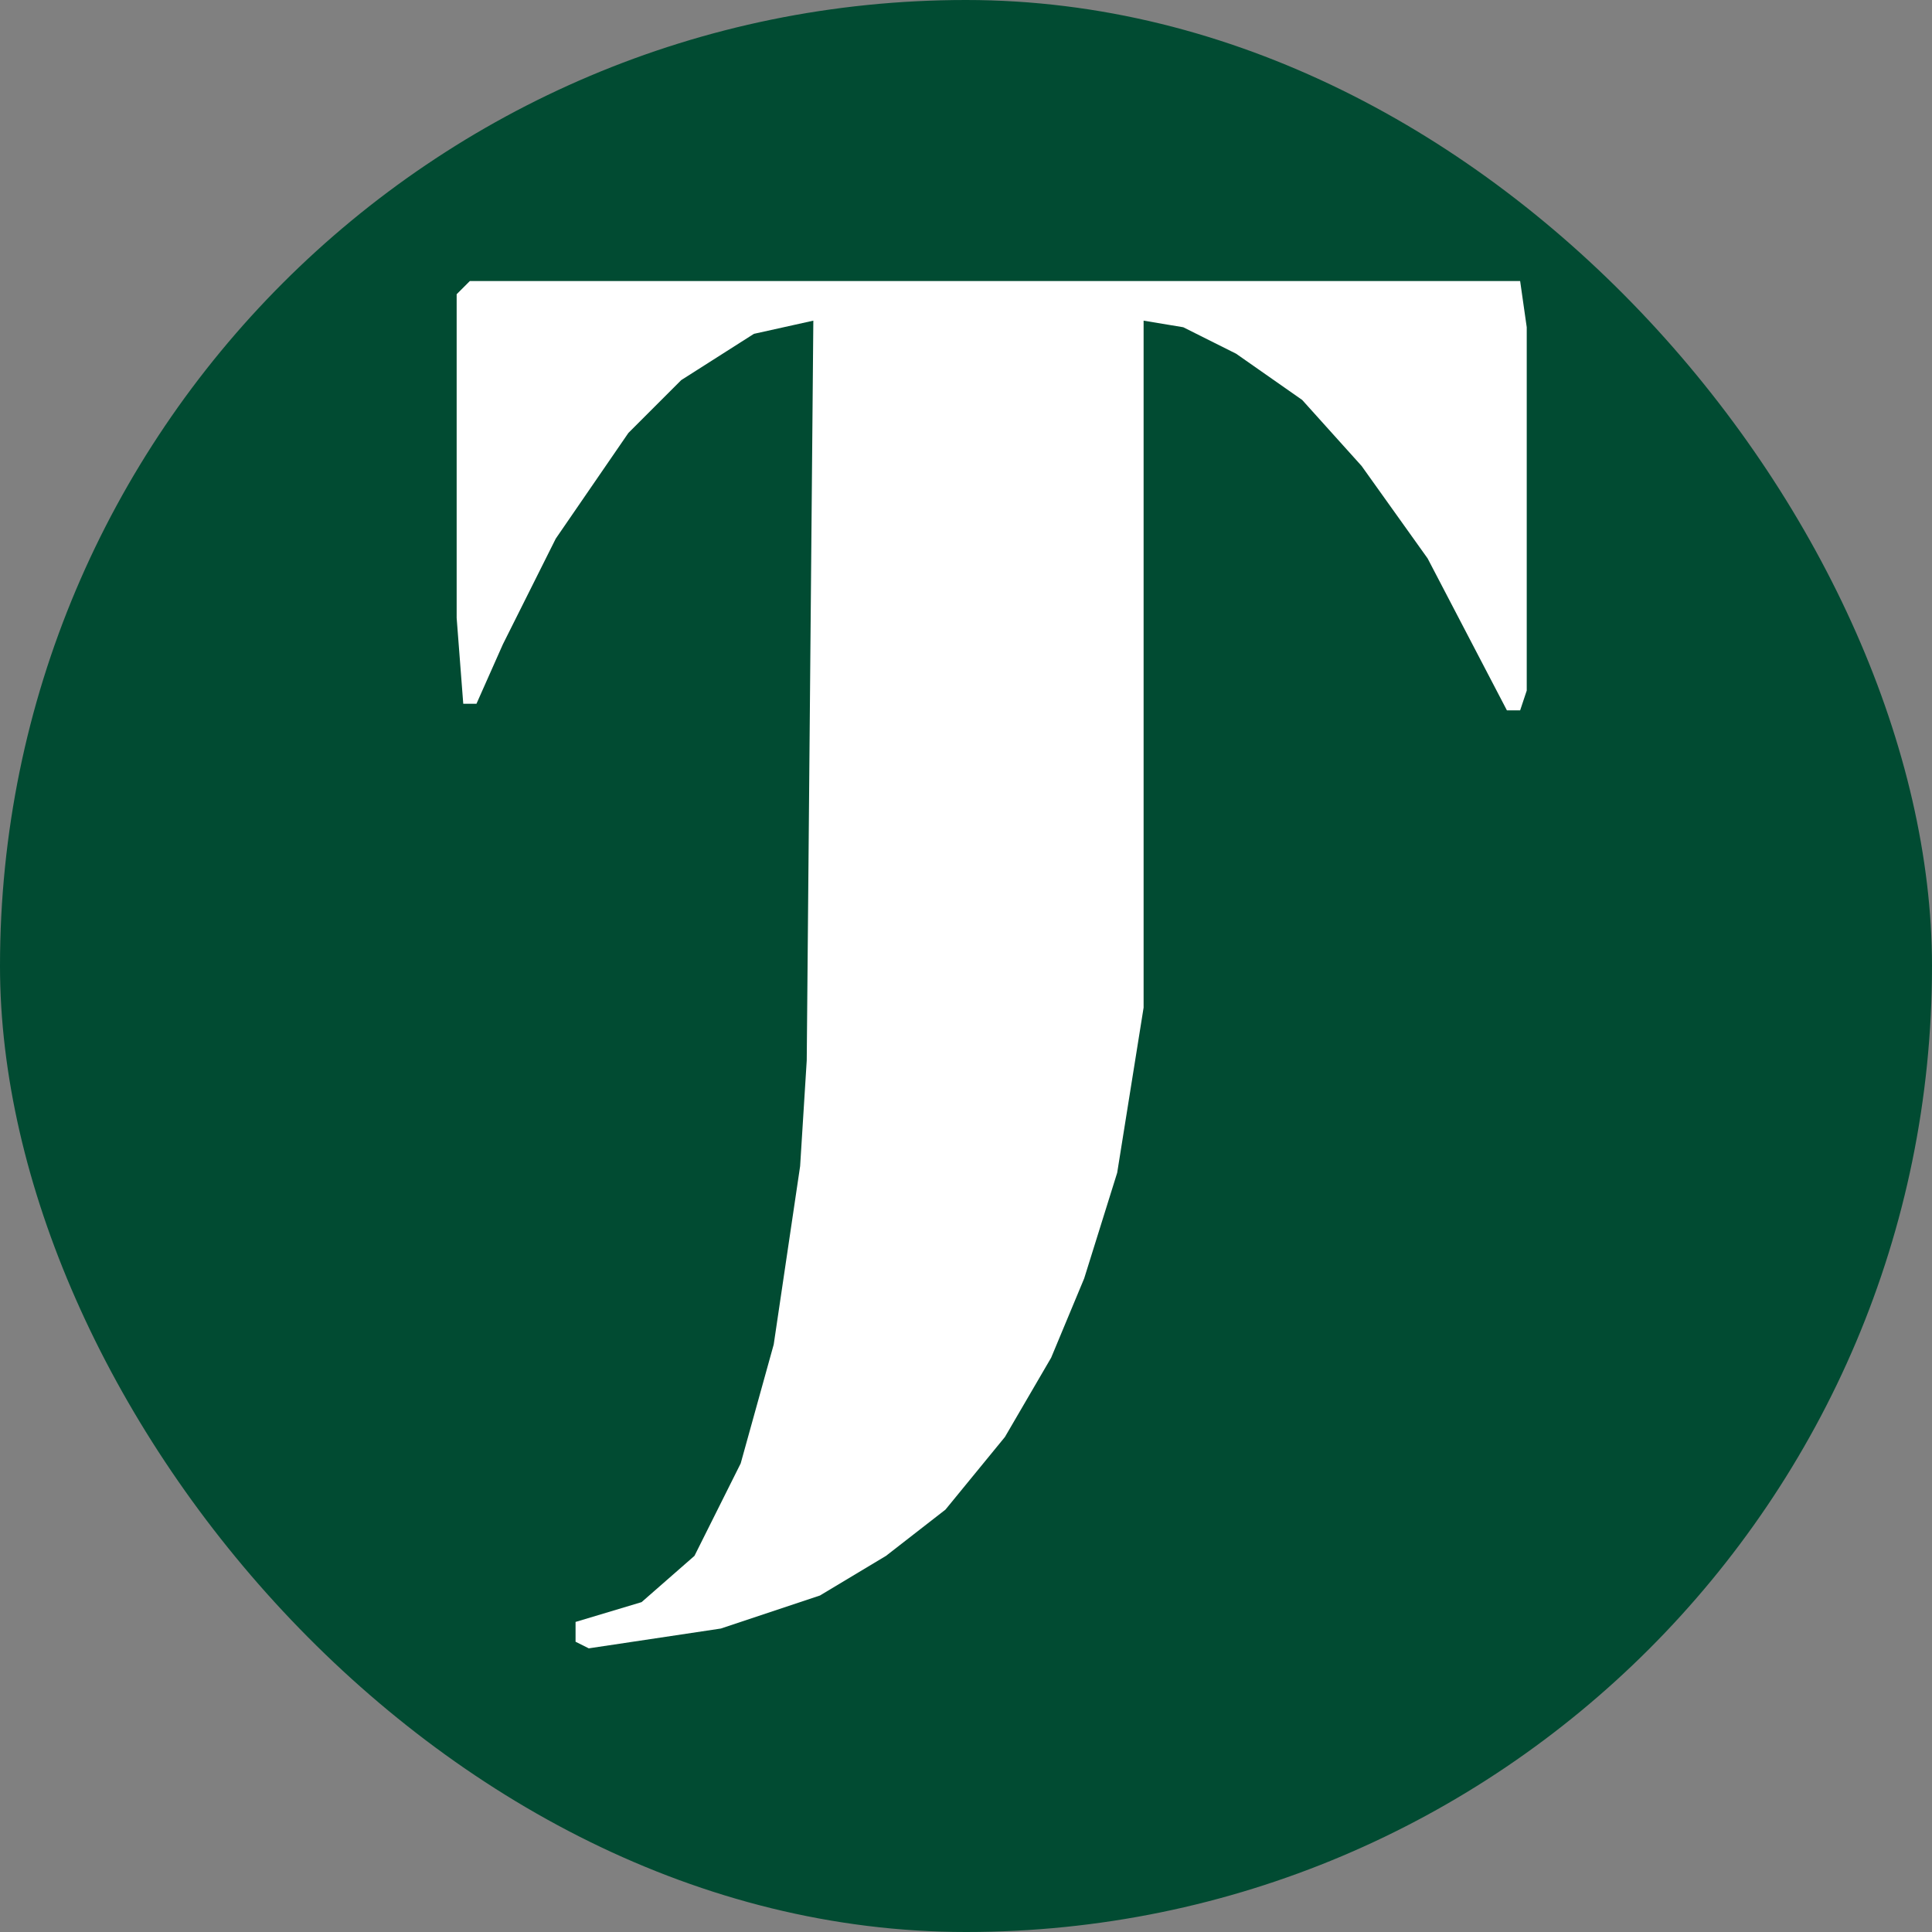
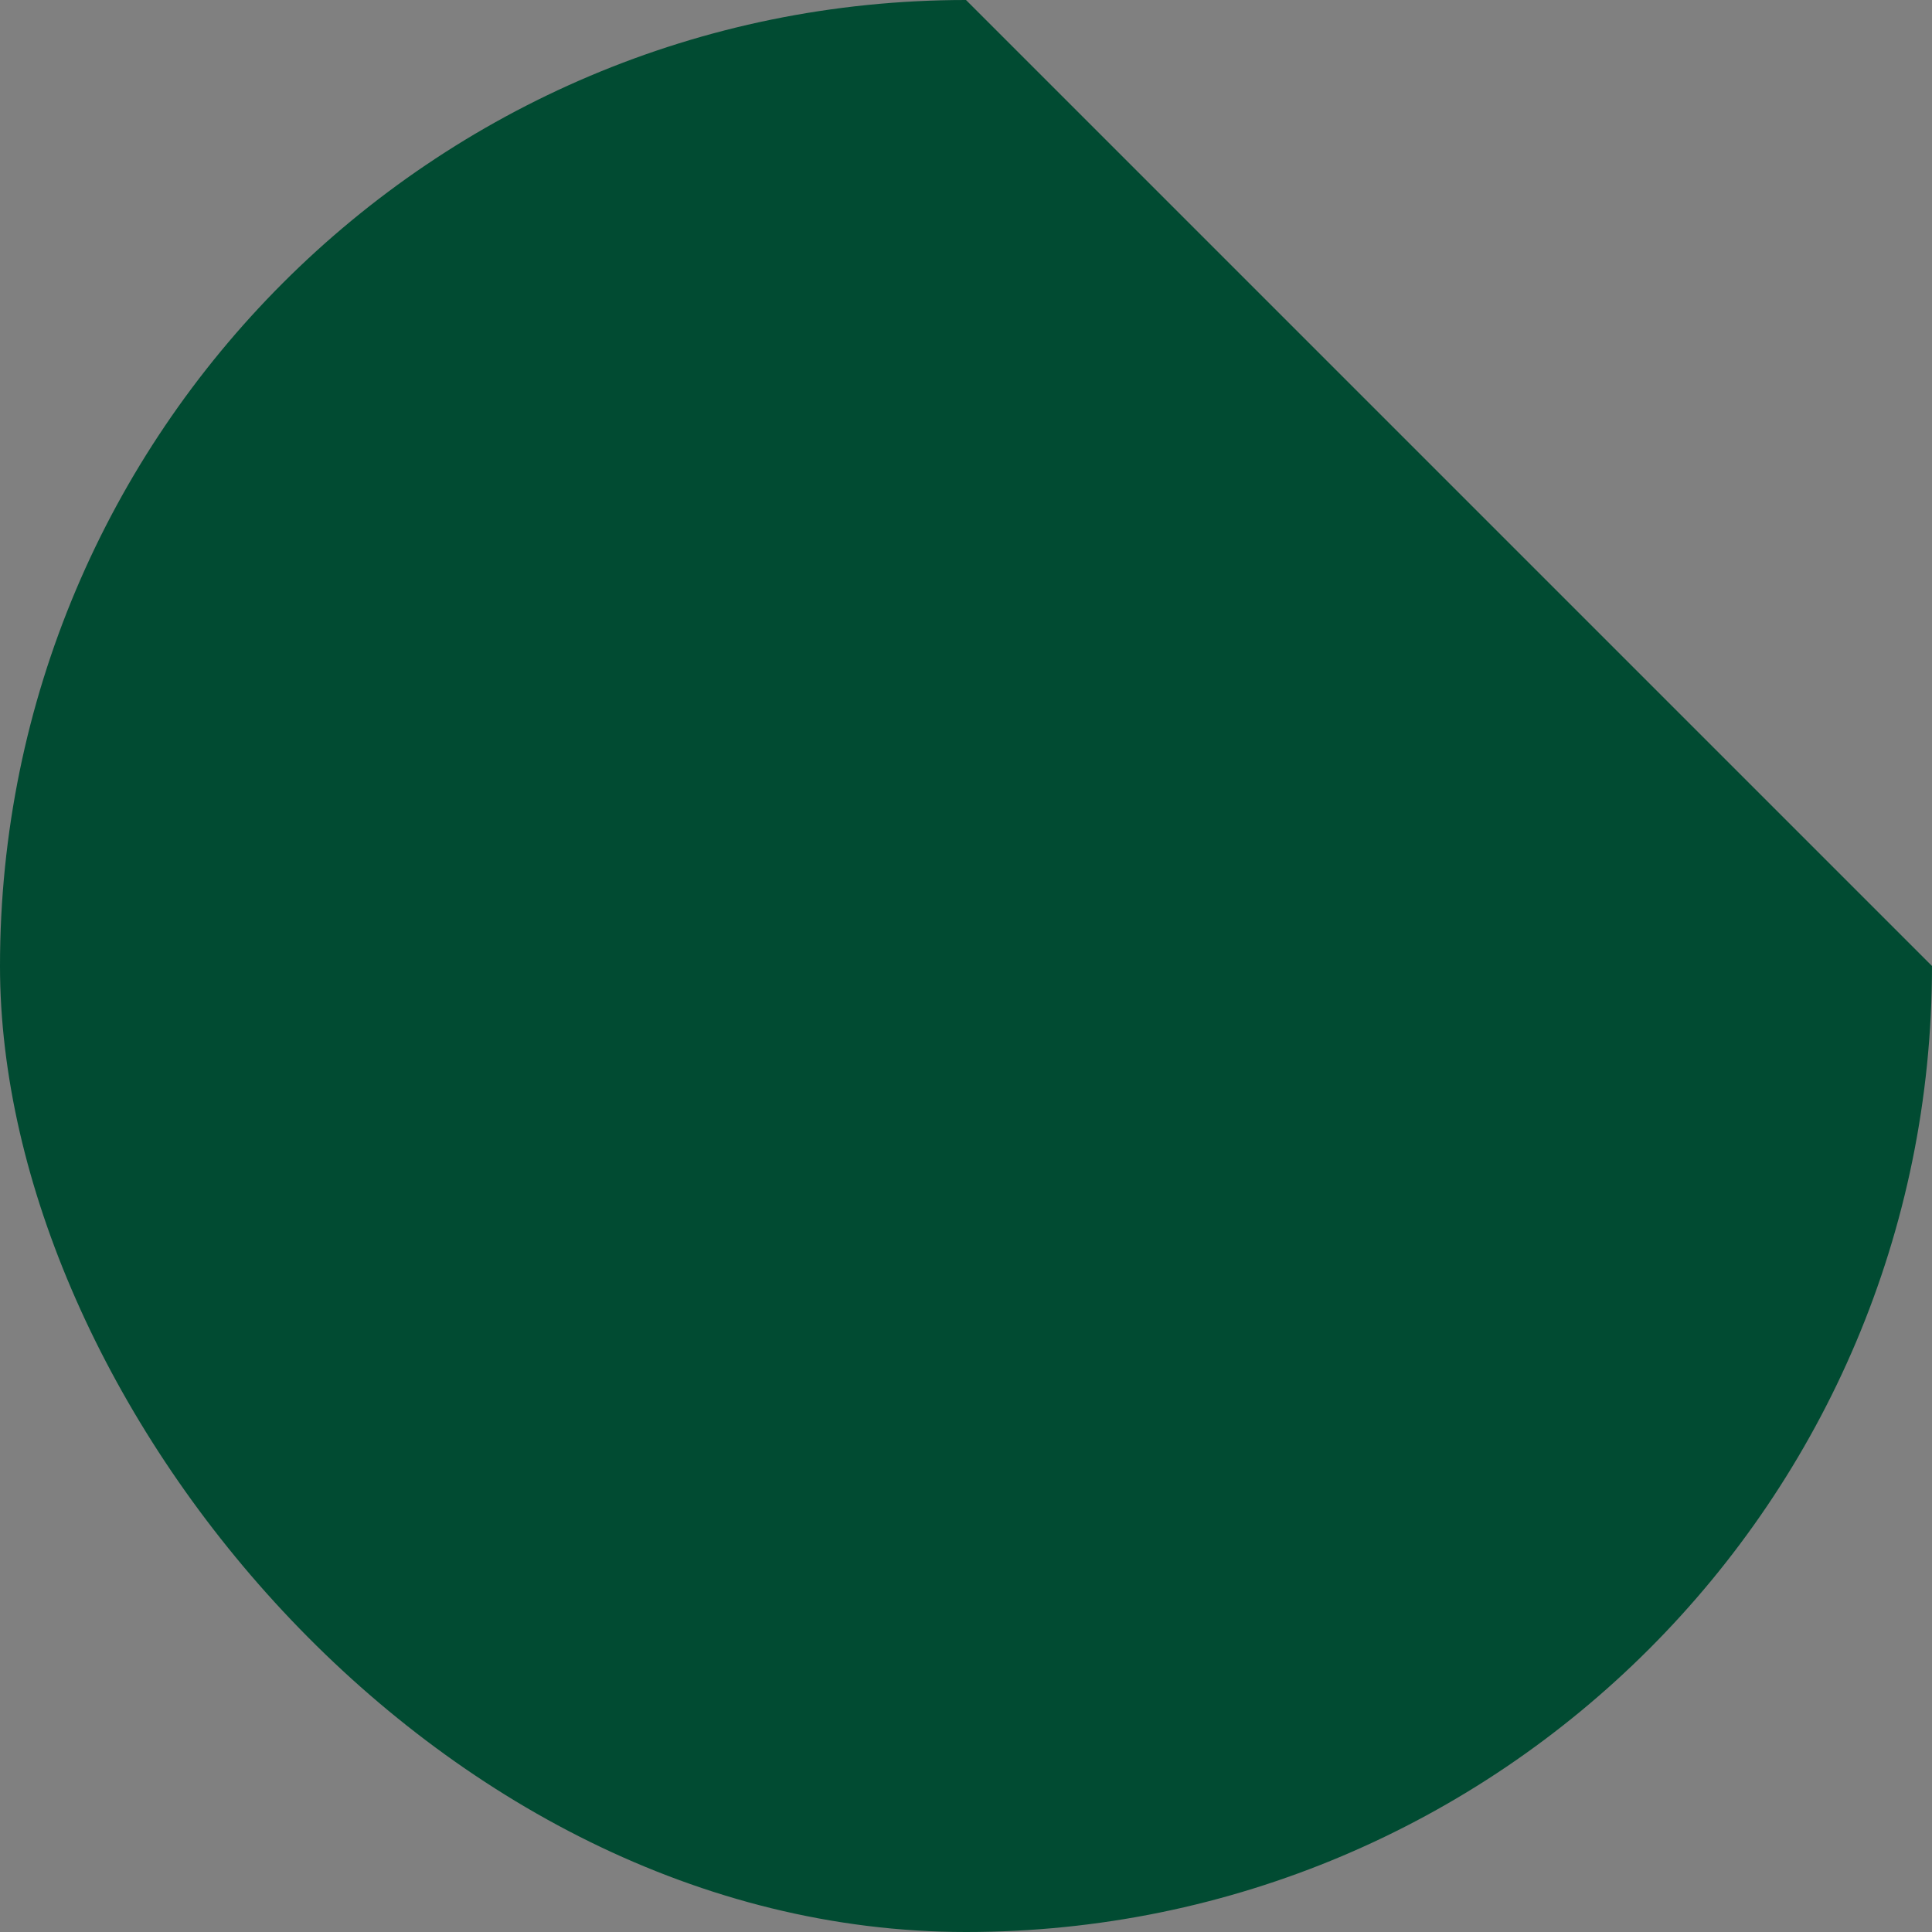
<svg xmlns="http://www.w3.org/2000/svg" width="55" height="55" viewBox="0 0 55 55" fill="none">
  <rect x="0" y="0" width="55" height="55" fill="#808080" stroke="none" />
  <g clip-path="url(#clip0_21179_6728)">
-     <path d="M55 27.5C55 42.688 42.688 55 27.5 55C12.312 55 0 42.688 0 27.5C0 12.312 12.312 0 27.5 0C42.688 0 55 12.312 55 27.5Z" fill="#014B32" />
-     <path d="M13.376 8H43.275L43.463 9.316V19.659L43.275 20.223H42.899L40.642 15.898L38.762 13.265L37.07 11.385L35.189 10.069L33.685 9.316L32.556 9.128V28.685L31.804 33.386L30.864 36.395L29.924 38.651L28.608 40.908L26.915 42.976L25.223 44.292L23.342 45.421L20.522 46.361L16.761 46.925L16.385 46.737V46.173L18.265 45.609L19.77 44.292L21.086 41.66L22.026 38.275L22.778 33.198L22.966 30.189L23.154 9.128L21.462 9.504L19.393 10.821L17.889 12.325L15.821 15.334L14.316 18.342L13.564 20.035H13.188L13 17.59V8.376L13.376 8Z" fill="white" />
+     <path d="M55 27.5C55 42.688 42.688 55 27.5 55C12.312 55 0 42.688 0 27.5C0 12.312 12.312 0 27.5 0Z" fill="#014B32" />
  </g>
  <defs>
    <clipPath id="clip0_21179_6728">
      <rect width="55" height="55" rx="27.5" fill="white" />
    </clipPath>
  </defs>
</svg>